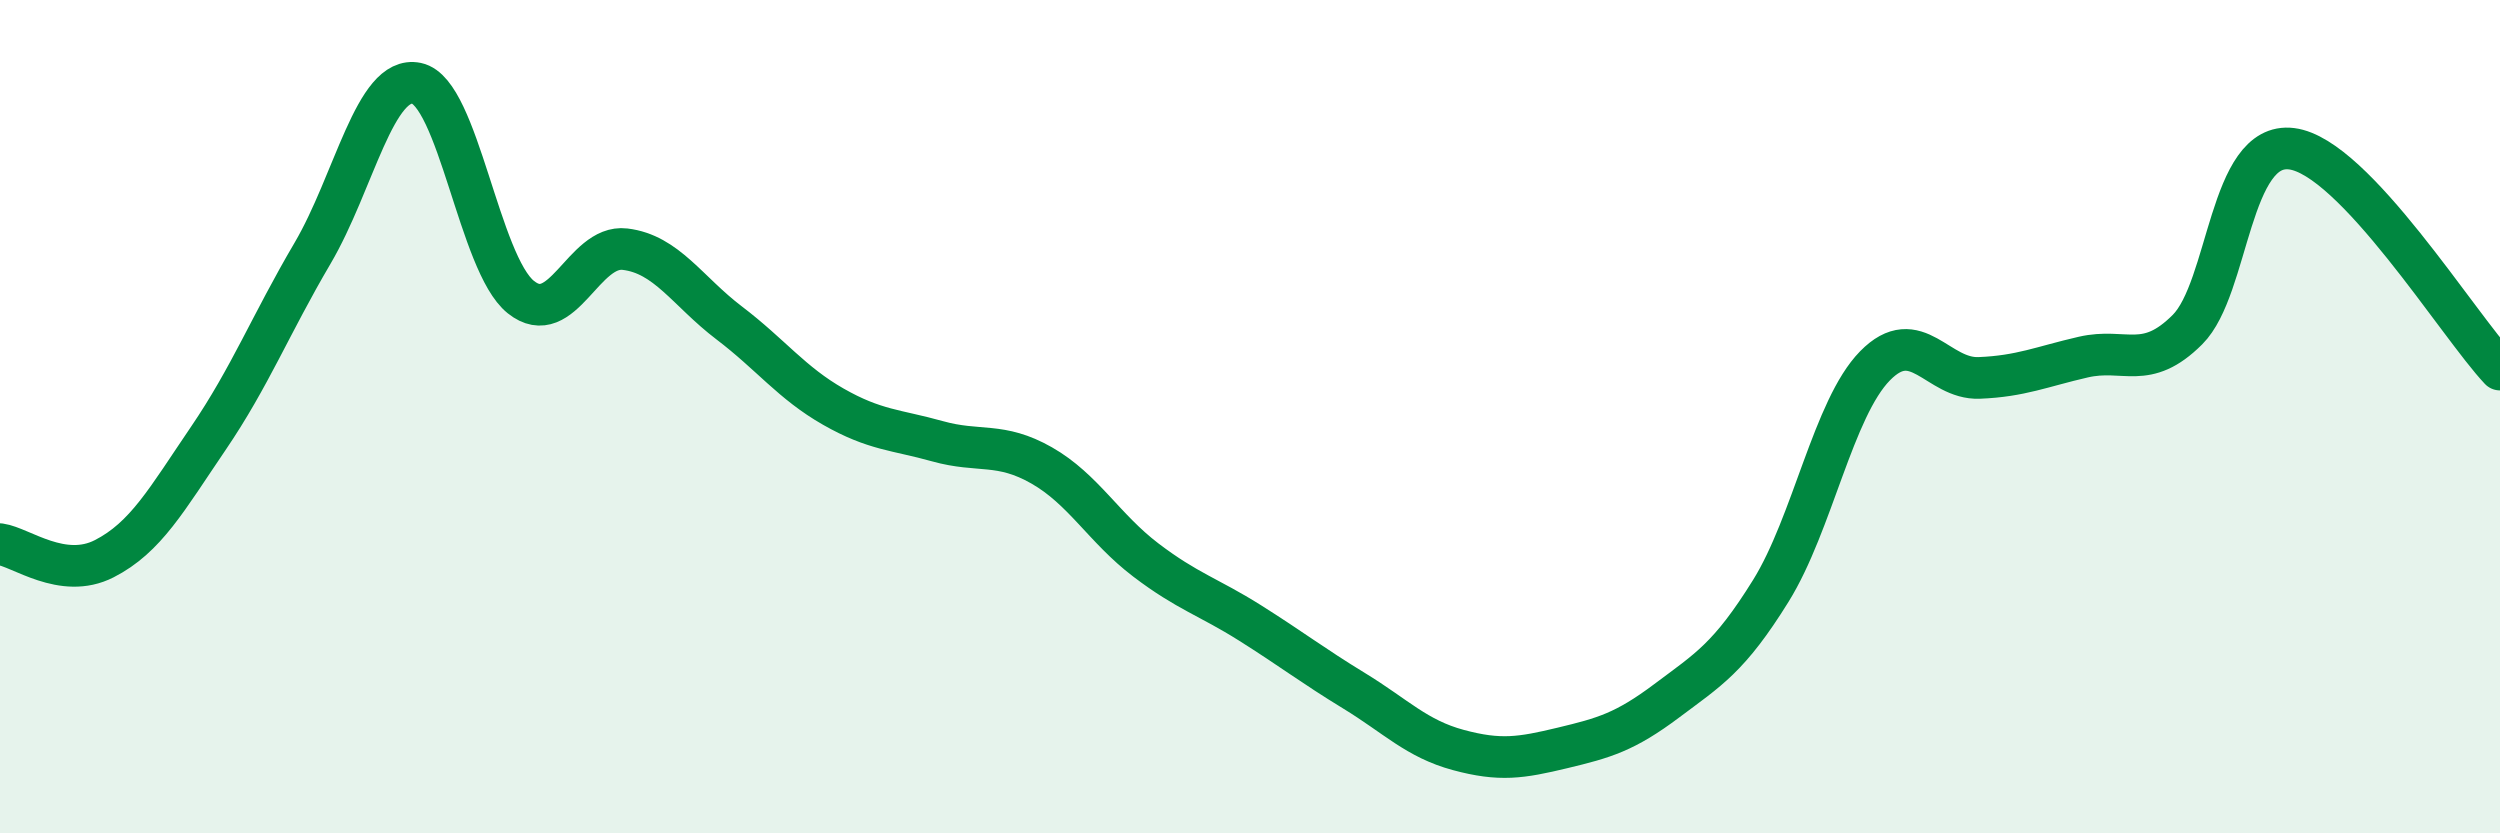
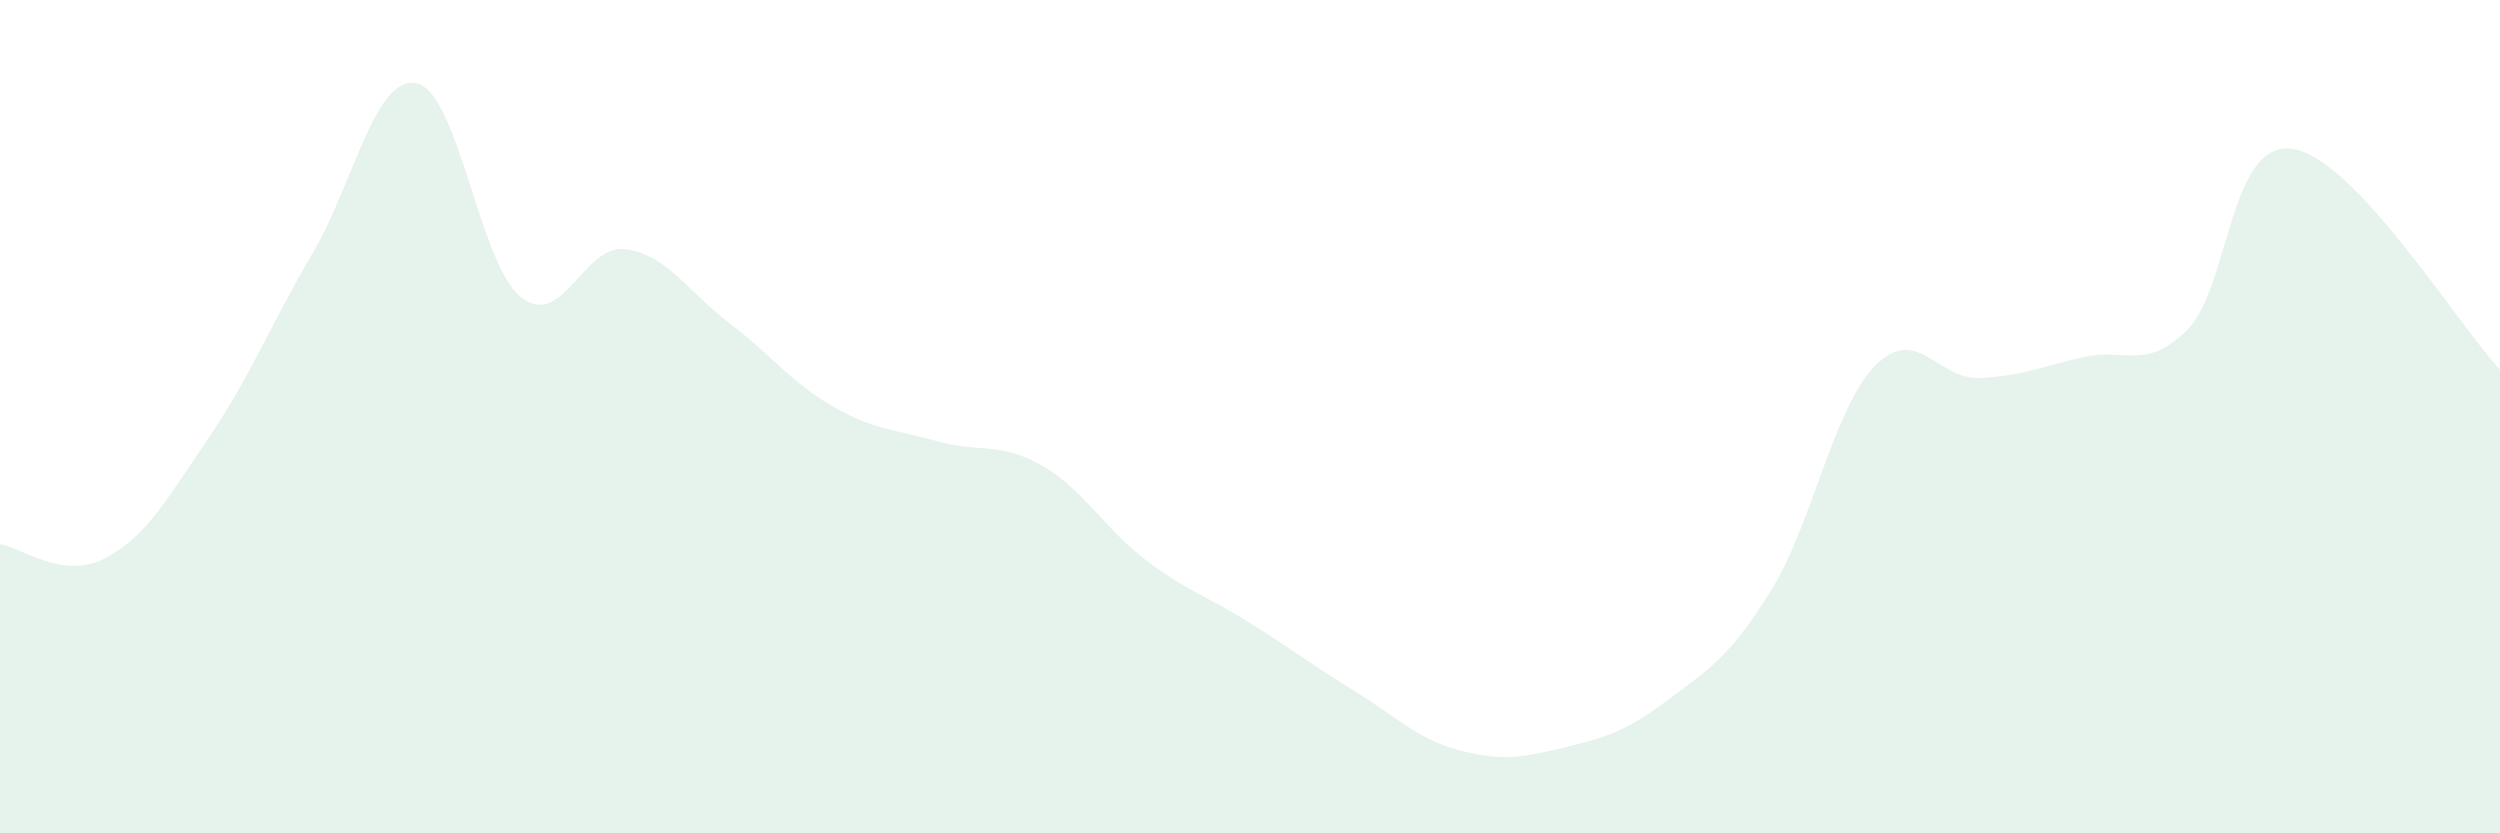
<svg xmlns="http://www.w3.org/2000/svg" width="60" height="20" viewBox="0 0 60 20">
  <path d="M 0,13.06 C 0.5,13.13 1.5,13.92 2.5,13.41 C 3.5,12.9 4,11.99 5,10.52 C 6,9.05 6.5,7.78 7.5,6.08 C 8.5,4.38 9,1.79 10,2 C 11,2.21 11.5,6.33 12.5,7.13 C 13.5,7.93 14,5.86 15,5.98 C 16,6.1 16.5,6.99 17.5,7.75 C 18.5,8.51 19,9.19 20,9.76 C 21,10.33 21.5,10.31 22.5,10.59 C 23.5,10.87 24,10.6 25,11.17 C 26,11.74 26.5,12.68 27.5,13.44 C 28.5,14.2 29,14.32 30,14.95 C 31,15.58 31.5,15.97 32.5,16.58 C 33.5,17.19 34,17.73 35,18 C 36,18.27 36.5,18.19 37.5,17.95 C 38.5,17.71 39,17.57 40,16.82 C 41,16.07 41.5,15.79 42.5,14.18 C 43.5,12.57 44,9.8 45,8.78 C 46,7.76 46.5,9.11 47.5,9.07 C 48.5,9.03 49,8.8 50,8.57 C 51,8.34 51.5,8.91 52.5,7.91 C 53.5,6.91 53.5,3.38 55,3.57 C 56.5,3.76 59,7.81 60,8.87L60 20L0 20Z" fill="#008740" opacity="0.1" stroke-linecap="round" stroke-linejoin="round" />
-   <path d="M 0,13.06 C 0.5,13.13 1.5,13.92 2.5,13.41 C 3.5,12.9 4,11.99 5,10.52 C 6,9.05 6.5,7.78 7.5,6.08 C 8.5,4.38 9,1.79 10,2 C 11,2.21 11.5,6.33 12.5,7.13 C 13.5,7.93 14,5.86 15,5.98 C 16,6.1 16.5,6.99 17.5,7.75 C 18.5,8.51 19,9.19 20,9.76 C 21,10.33 21.5,10.31 22.5,10.59 C 23.5,10.87 24,10.6 25,11.17 C 26,11.74 26.5,12.68 27.5,13.44 C 28.5,14.2 29,14.32 30,14.95 C 31,15.58 31.5,15.97 32.5,16.58 C 33.5,17.19 34,17.73 35,18 C 36,18.27 36.5,18.19 37.5,17.95 C 38.5,17.71 39,17.57 40,16.82 C 41,16.07 41.5,15.79 42.5,14.18 C 43.5,12.57 44,9.8 45,8.78 C 46,7.76 46.5,9.11 47.5,9.07 C 48.5,9.03 49,8.8 50,8.57 C 51,8.34 51.5,8.91 52.5,7.91 C 53.5,6.91 53.5,3.38 55,3.57 C 56.5,3.76 59,7.81 60,8.87" stroke="#008740" stroke-width="1" fill="none" stroke-linecap="round" stroke-linejoin="round" />
</svg>